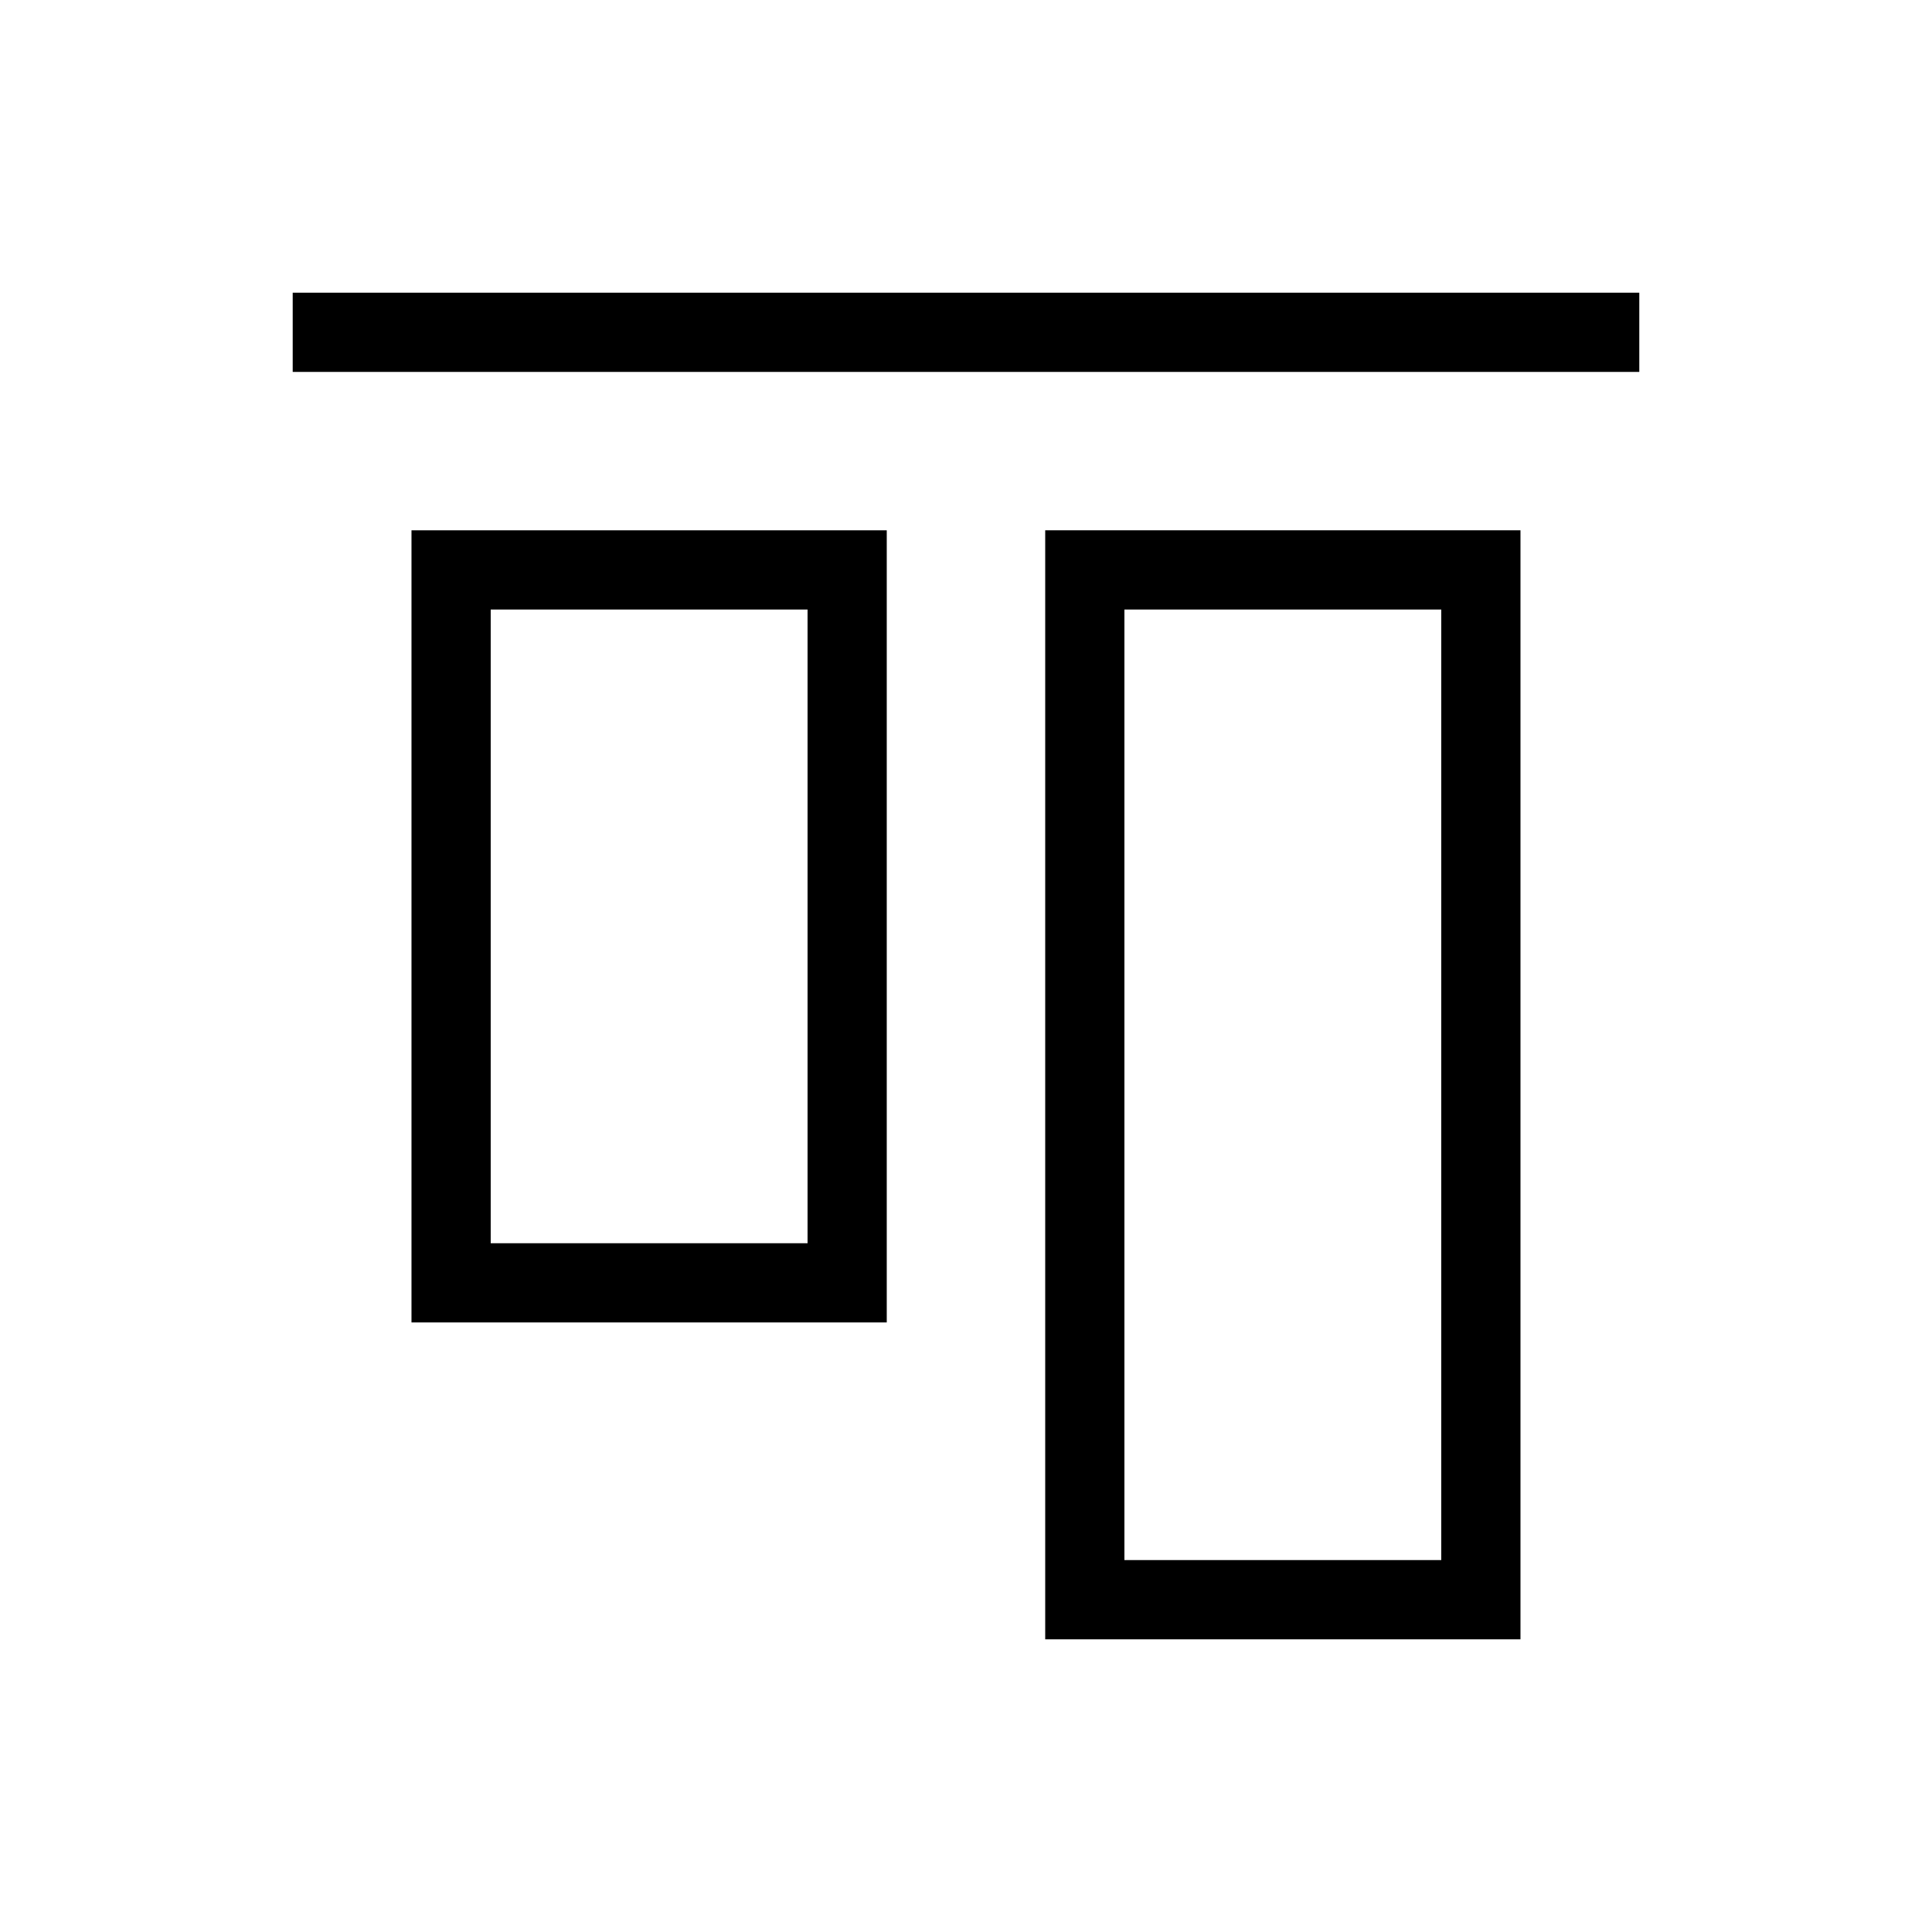
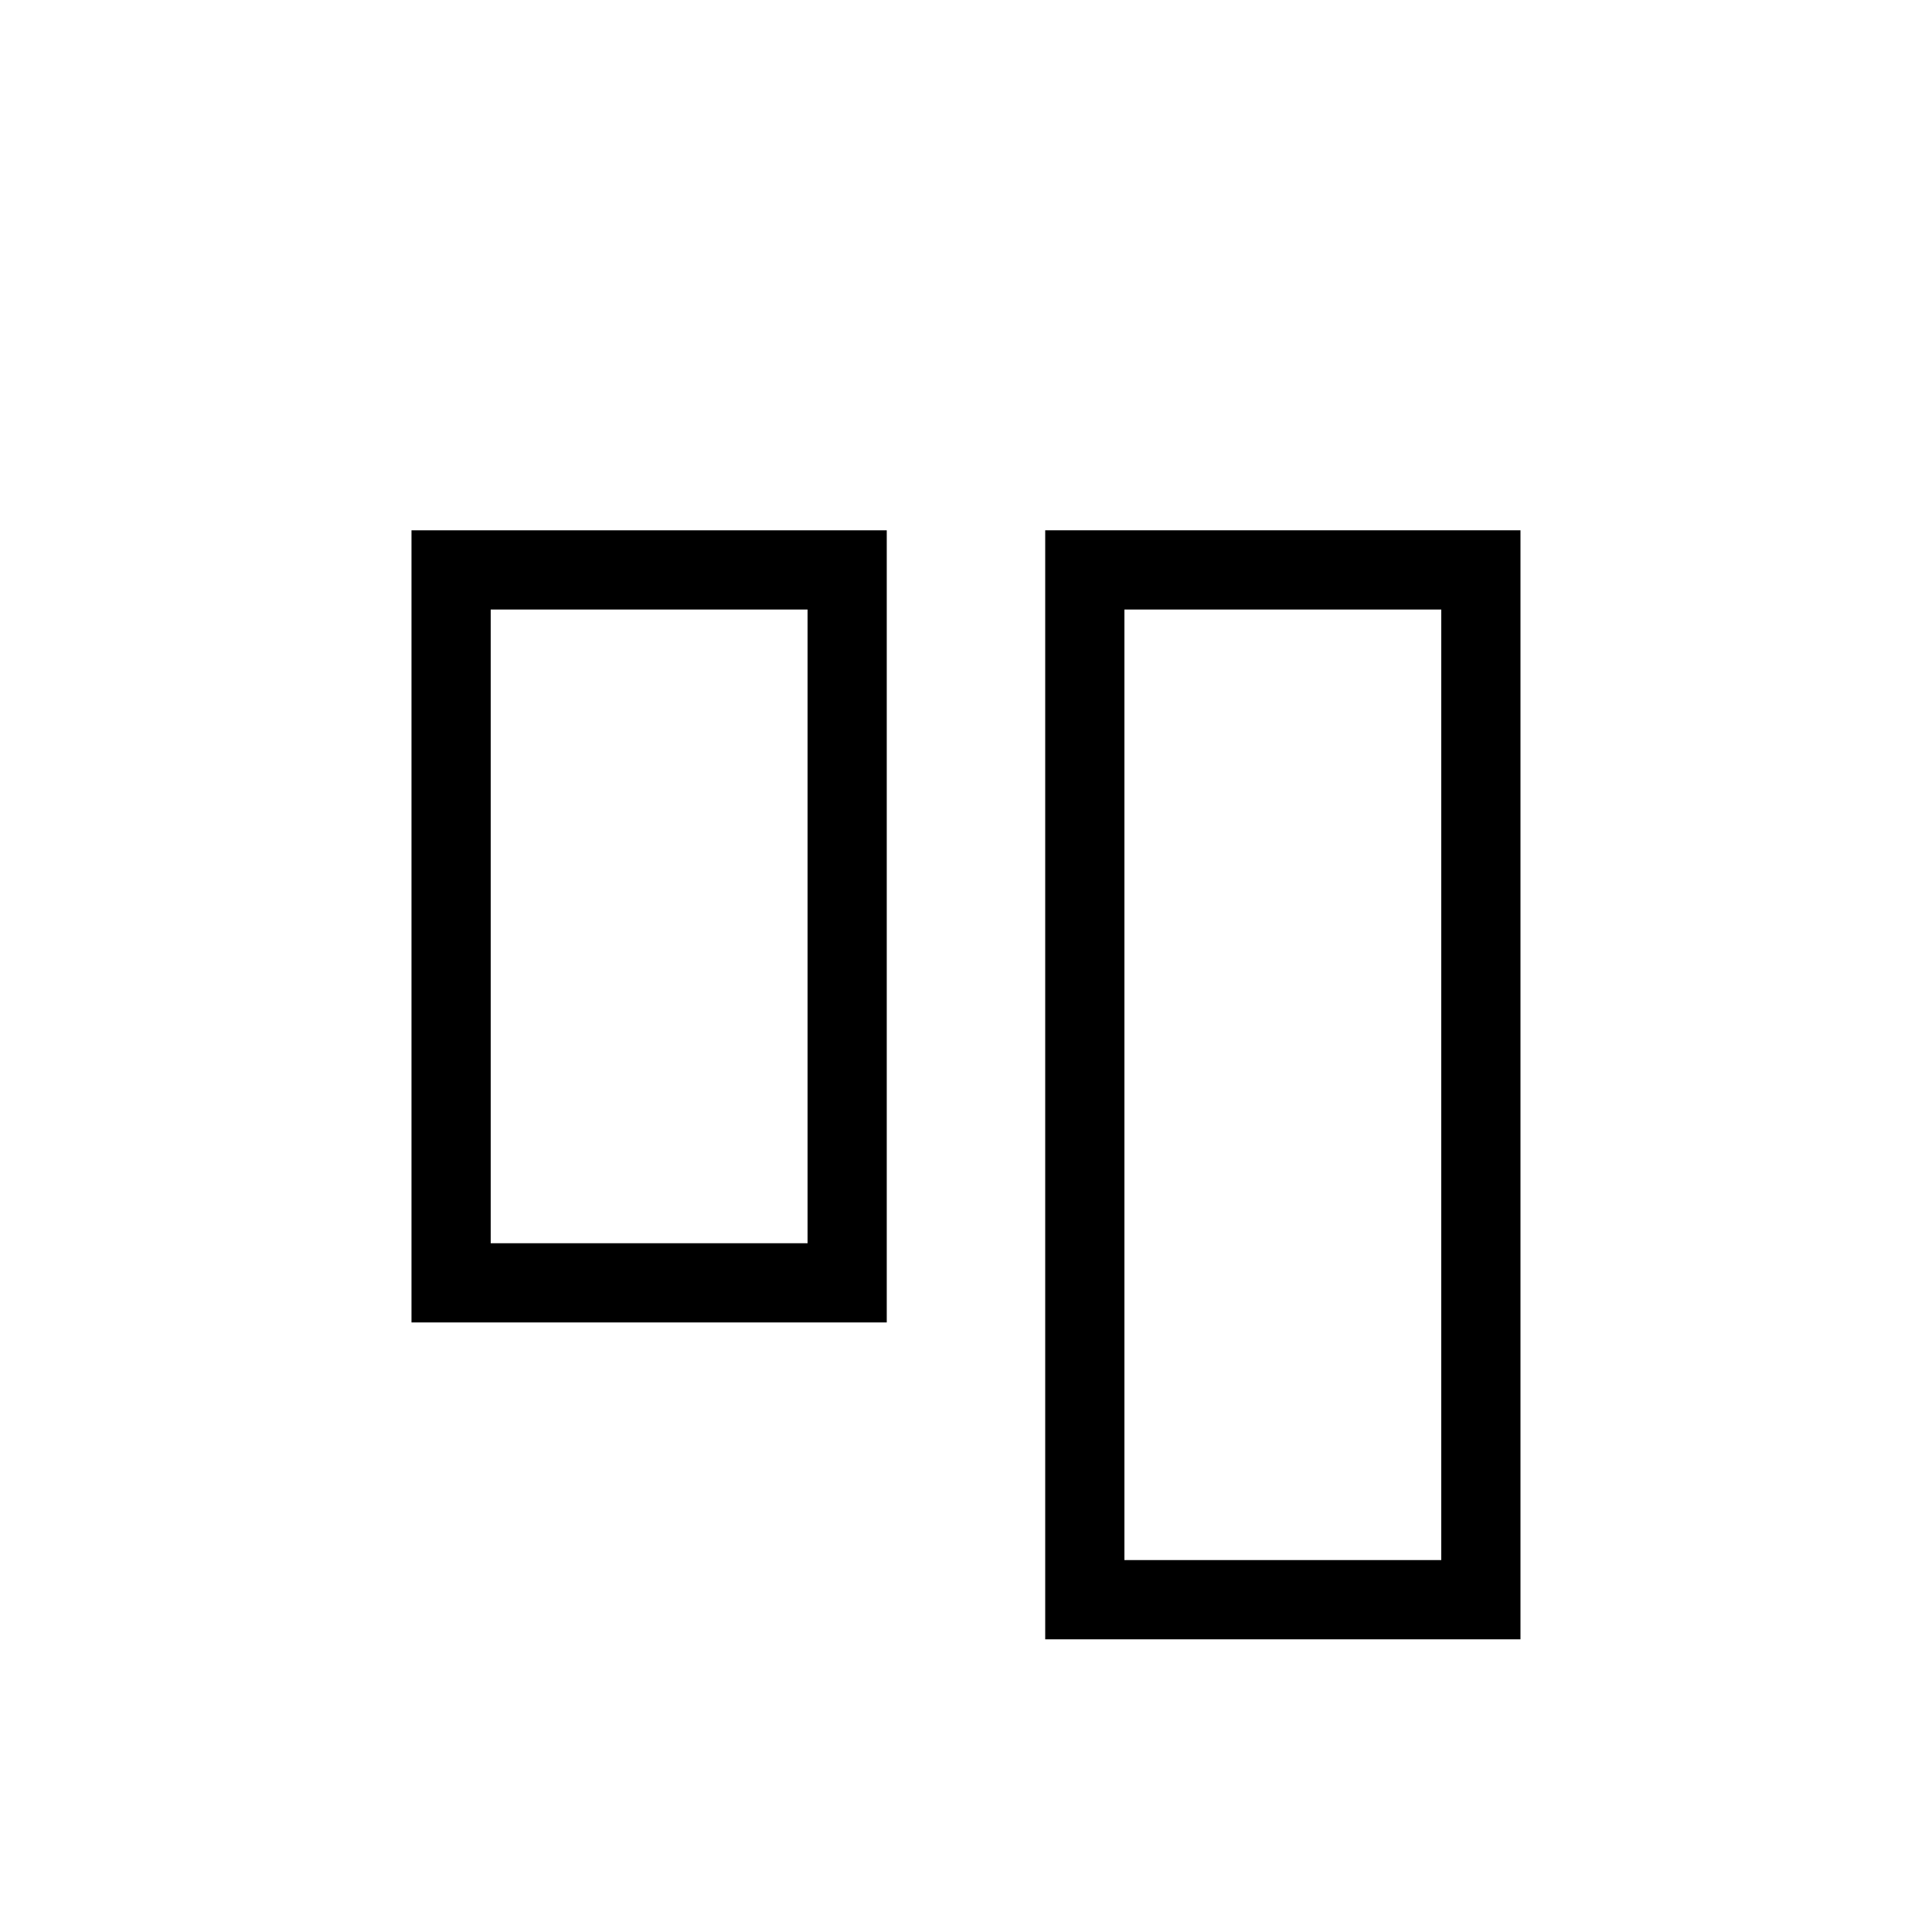
<svg xmlns="http://www.w3.org/2000/svg" fill="#000000" width="800px" height="800px" version="1.1" viewBox="144 144 512 512">
  <g>
-     <path d="m221.57 221.57h356.86v20.992h-356.86z" />
    <path d="m253.05 494.46h125.95v-209.92h-125.95zm20.992-188.93h83.969v167.94h-83.969z" />
    <path d="m420.99 578.43h125.95v-293.89h-125.95zm20.992-272.9h83.969l-0.004 251.91h-83.965z" />
  </g>
</svg>